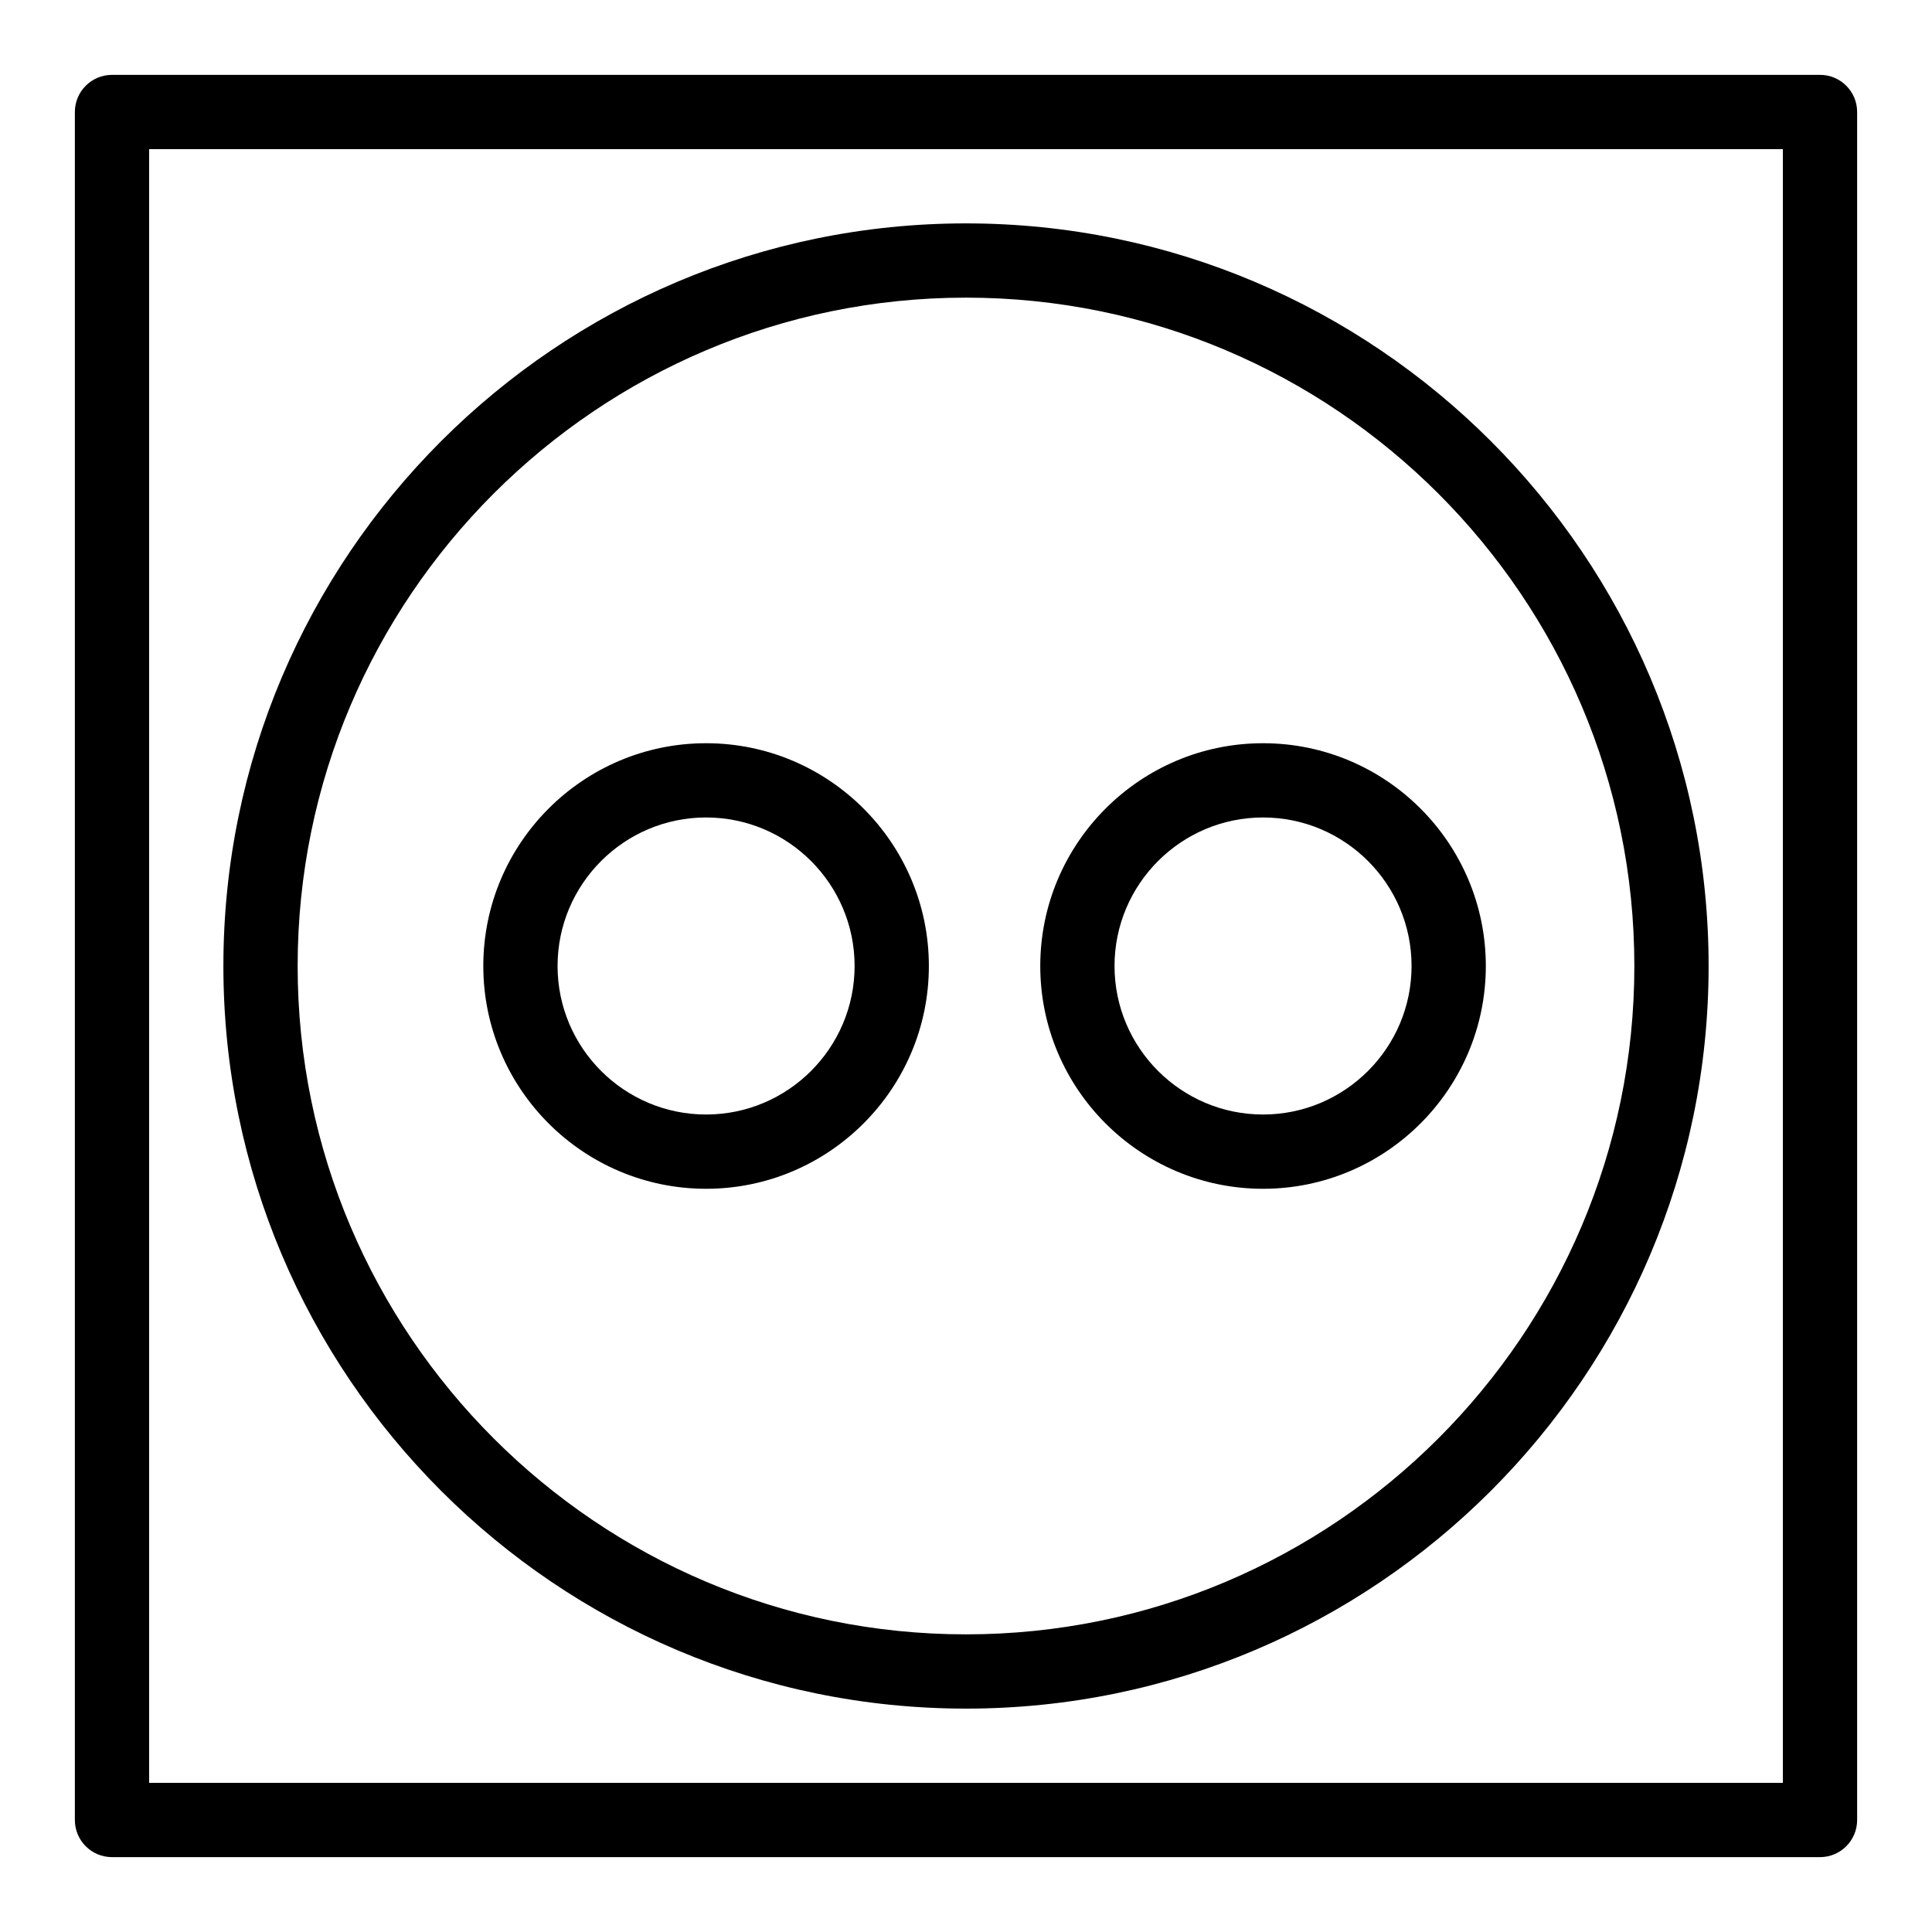
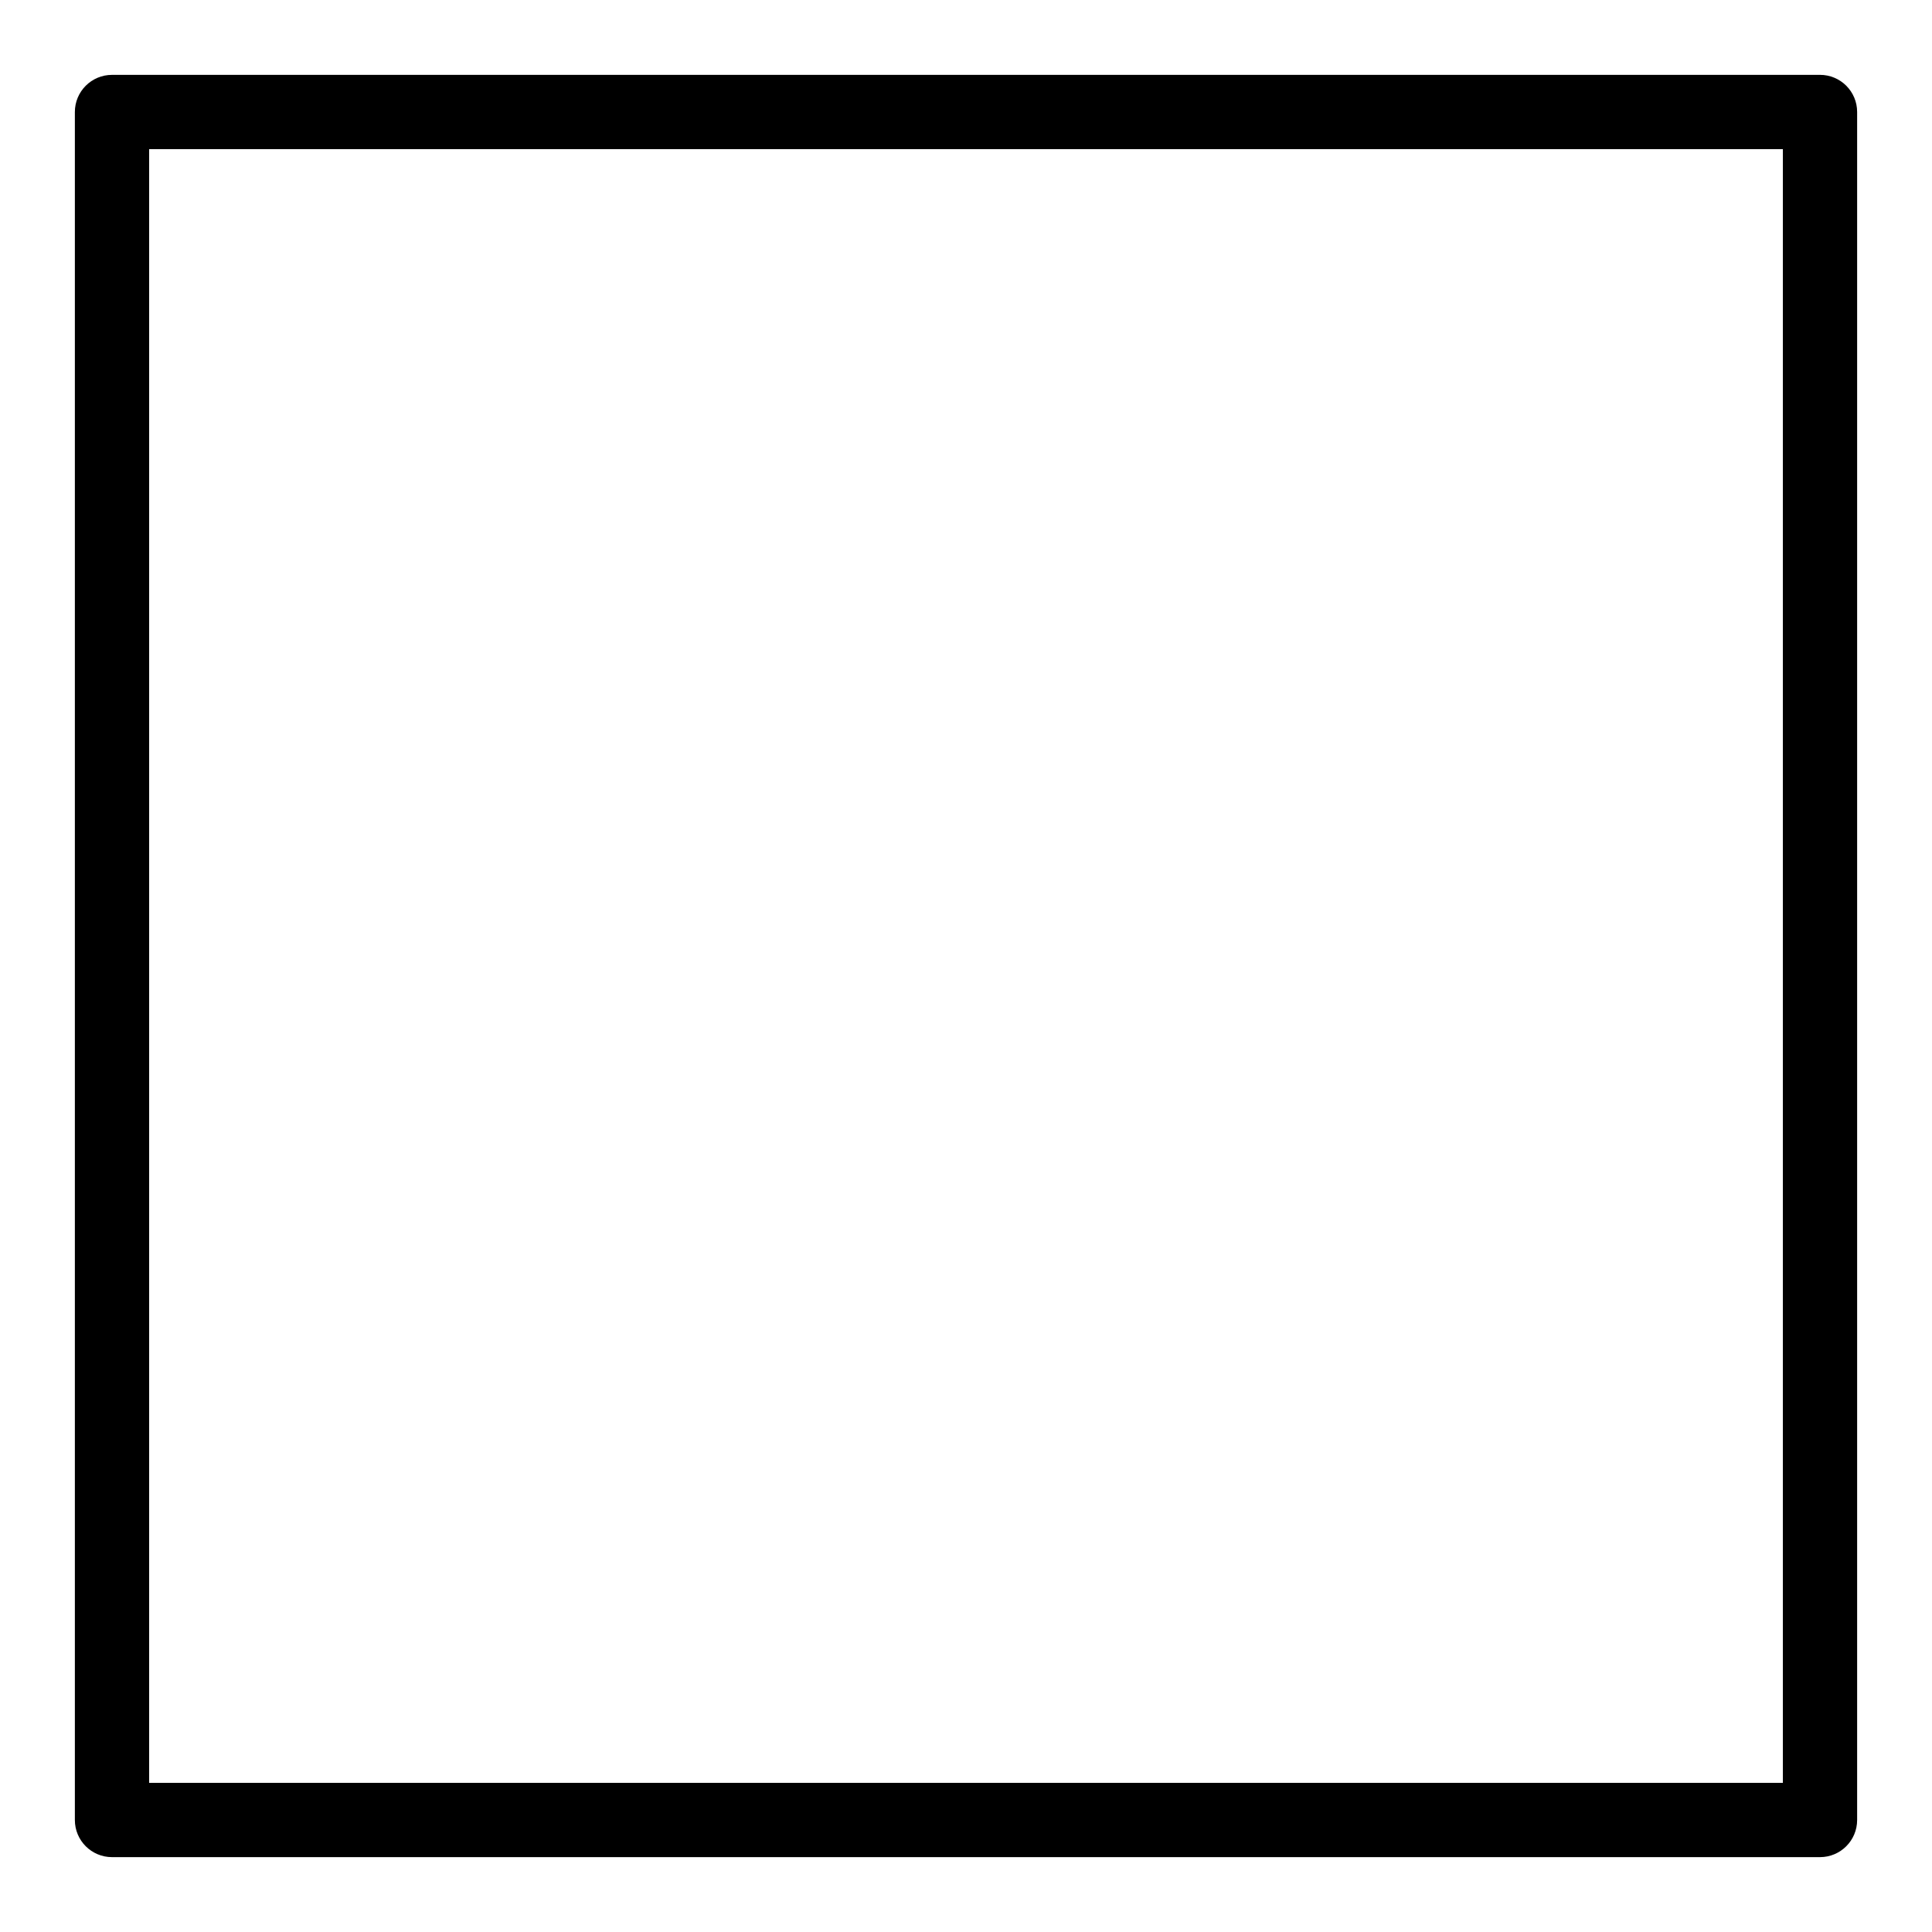
<svg xmlns="http://www.w3.org/2000/svg" fill="#000000" width="800px" height="800px" version="1.1" viewBox="144 144 512 512">
  <g>
    <path d="m626.32 163.84h-452.64c-5.434 0-9.84 4.406-9.84 9.84v452.64c0 5.434 4.406 9.84 9.84 9.84h452.64c5.434 0 9.84-4.406 9.84-9.84v-452.64c0-5.438-4.406-9.844-9.84-9.844zm-9.84 452.64h-432.96v-432.96h432.96z" />
-     <path d="m400 596.8c108.52 0 196.8-88.285 196.8-196.8s-88.285-196.8-196.8-196.8-196.8 88.285-196.8 196.8 88.285 196.8 196.8 196.8zm0-373.92c97.664 0 177.12 79.457 177.12 177.12s-79.457 177.12-177.12 177.12-177.12-79.457-177.12-177.12 79.457-177.12 177.12-177.12z" />
-     <path d="m331.12 459.04c32.555 0 59.039-26.484 59.039-59.039s-26.484-59.039-59.039-59.039c-32.555 0-59.039 26.484-59.039 59.039s26.484 59.039 59.039 59.039zm0-98.402c21.703 0 39.359 17.656 39.359 39.359s-17.656 39.359-39.359 39.359c-21.703 0-39.359-17.656-39.359-39.359 0-21.699 17.656-39.359 39.359-39.359z" />
-     <path d="m478.72 459.04c32.555 0 59.039-26.484 59.039-59.039s-26.484-59.039-59.039-59.039-59.039 26.484-59.039 59.039 26.484 59.039 59.039 59.039zm0-98.402c21.703 0 39.359 17.656 39.359 39.359s-17.656 39.359-39.359 39.359-39.359-17.656-39.359-39.359c0-21.699 17.656-39.359 39.359-39.359z" />
  </g>
</svg>